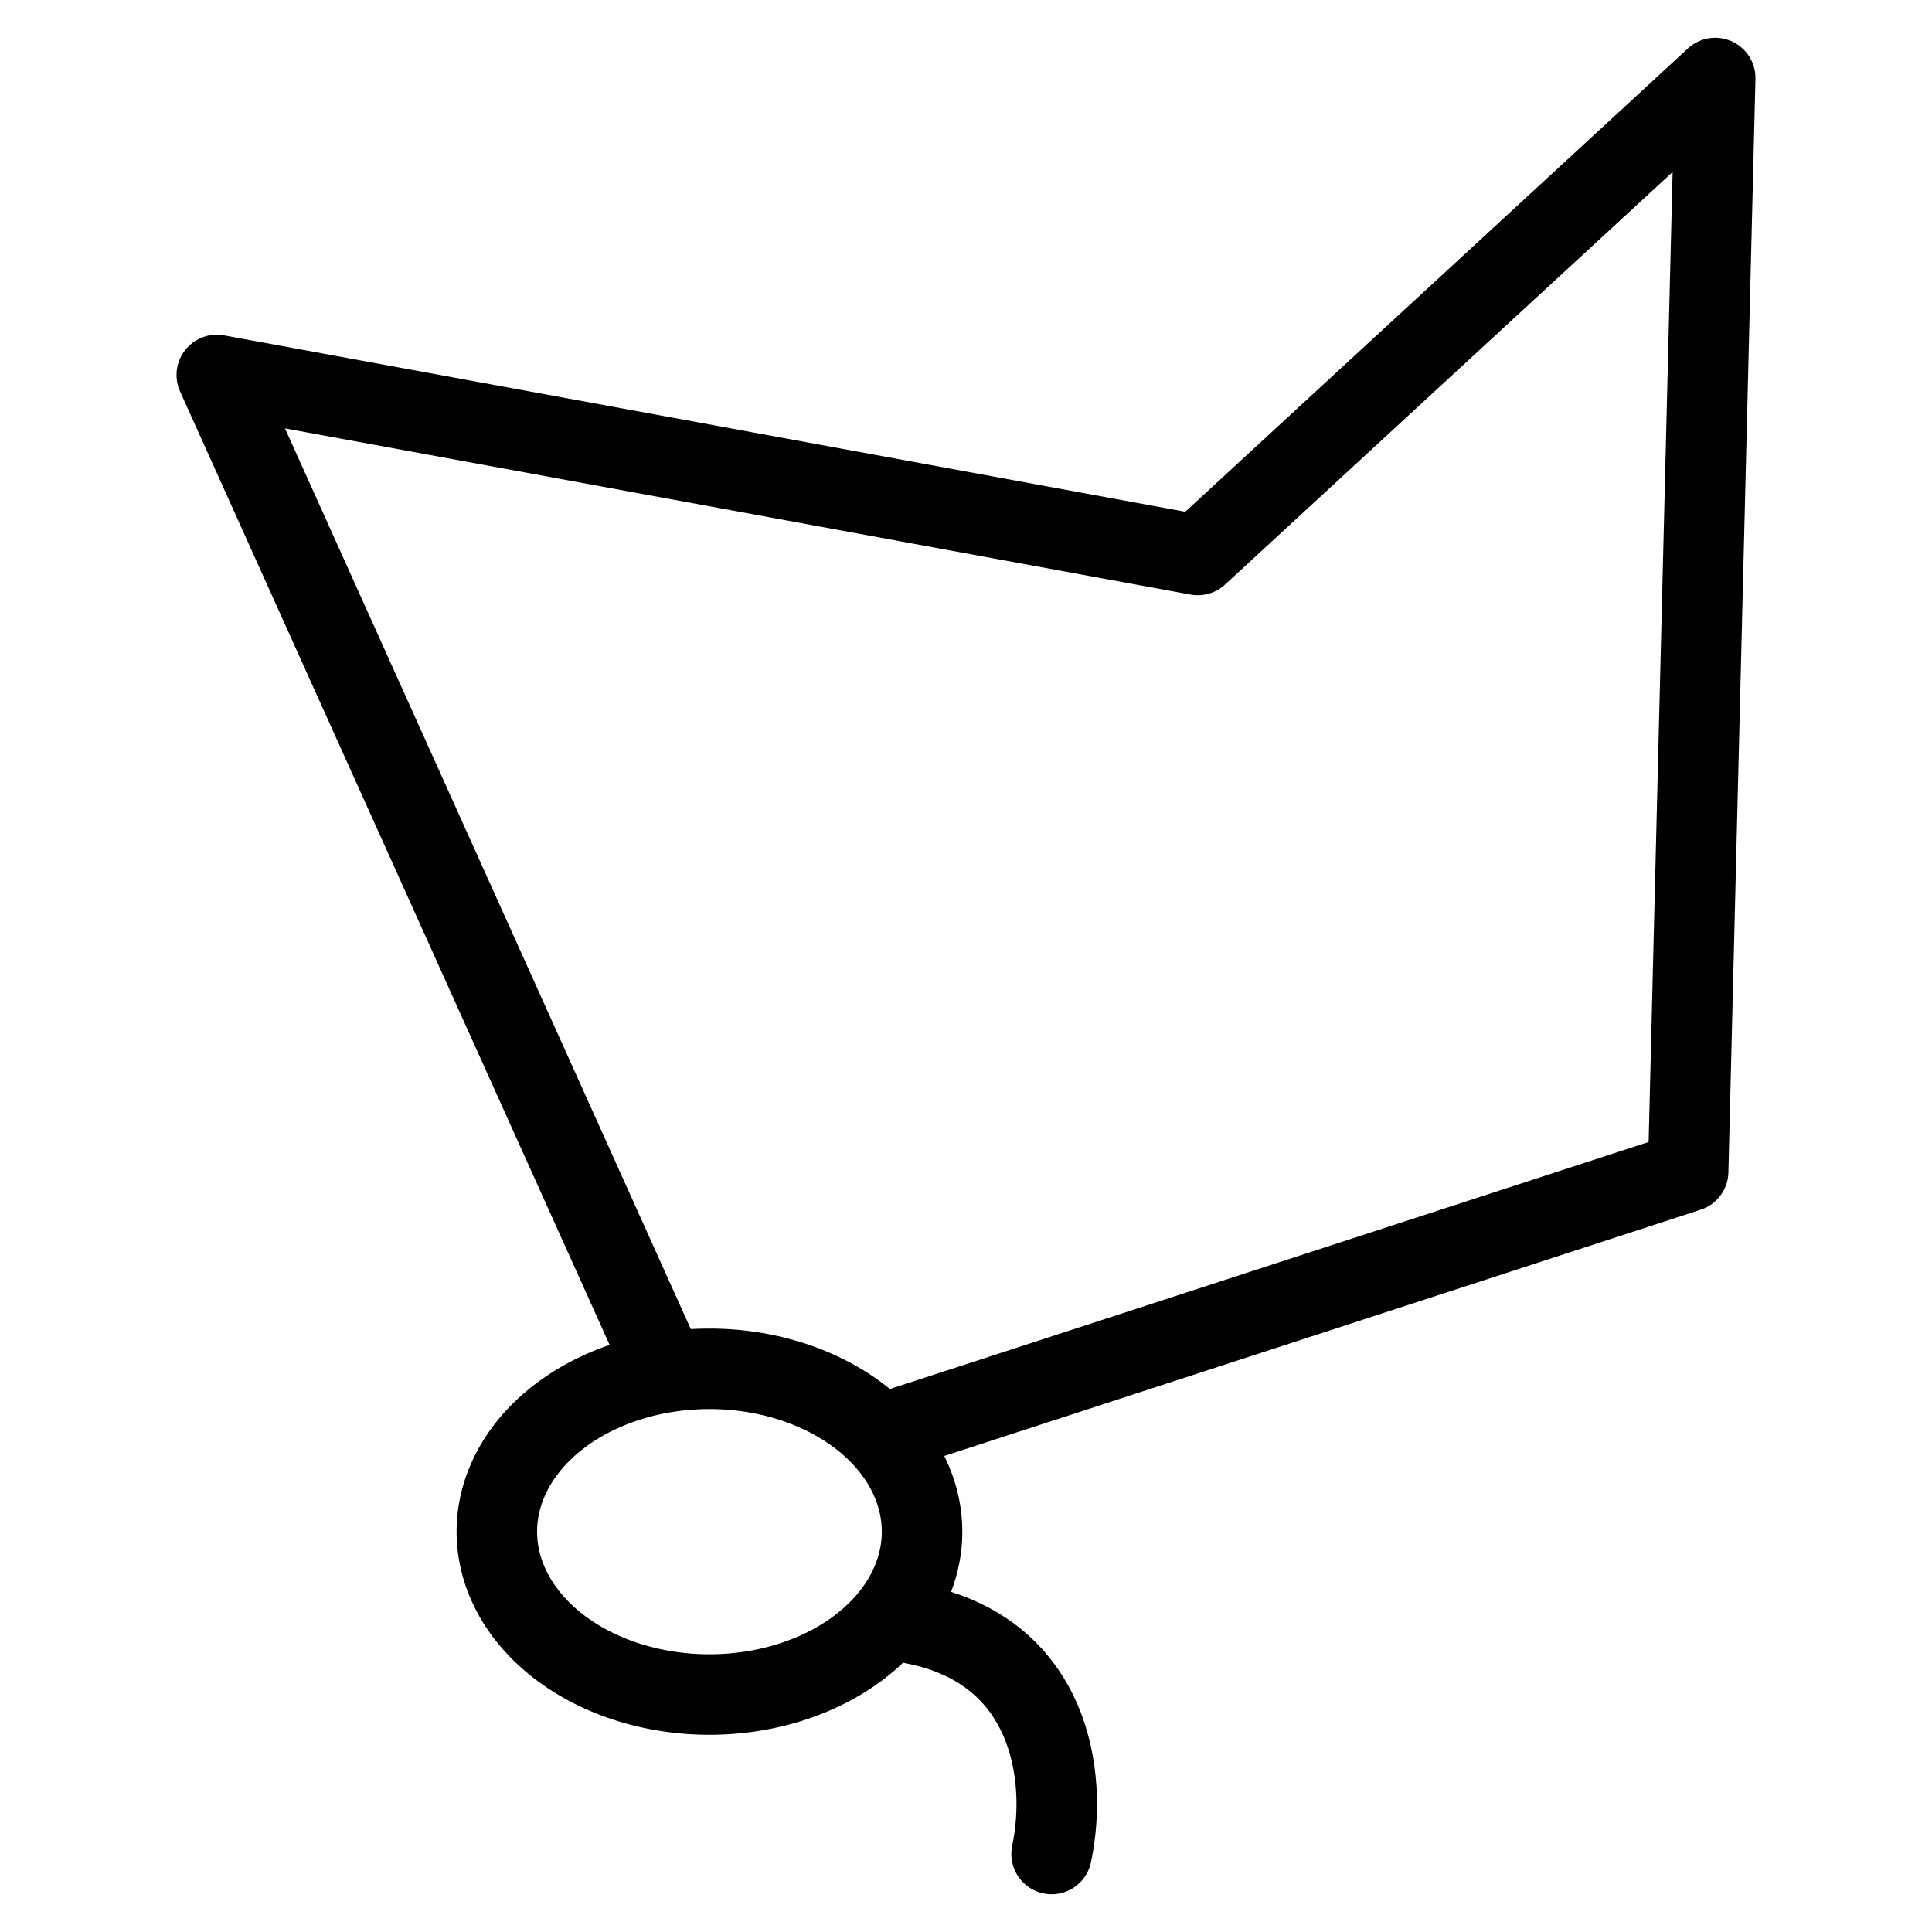
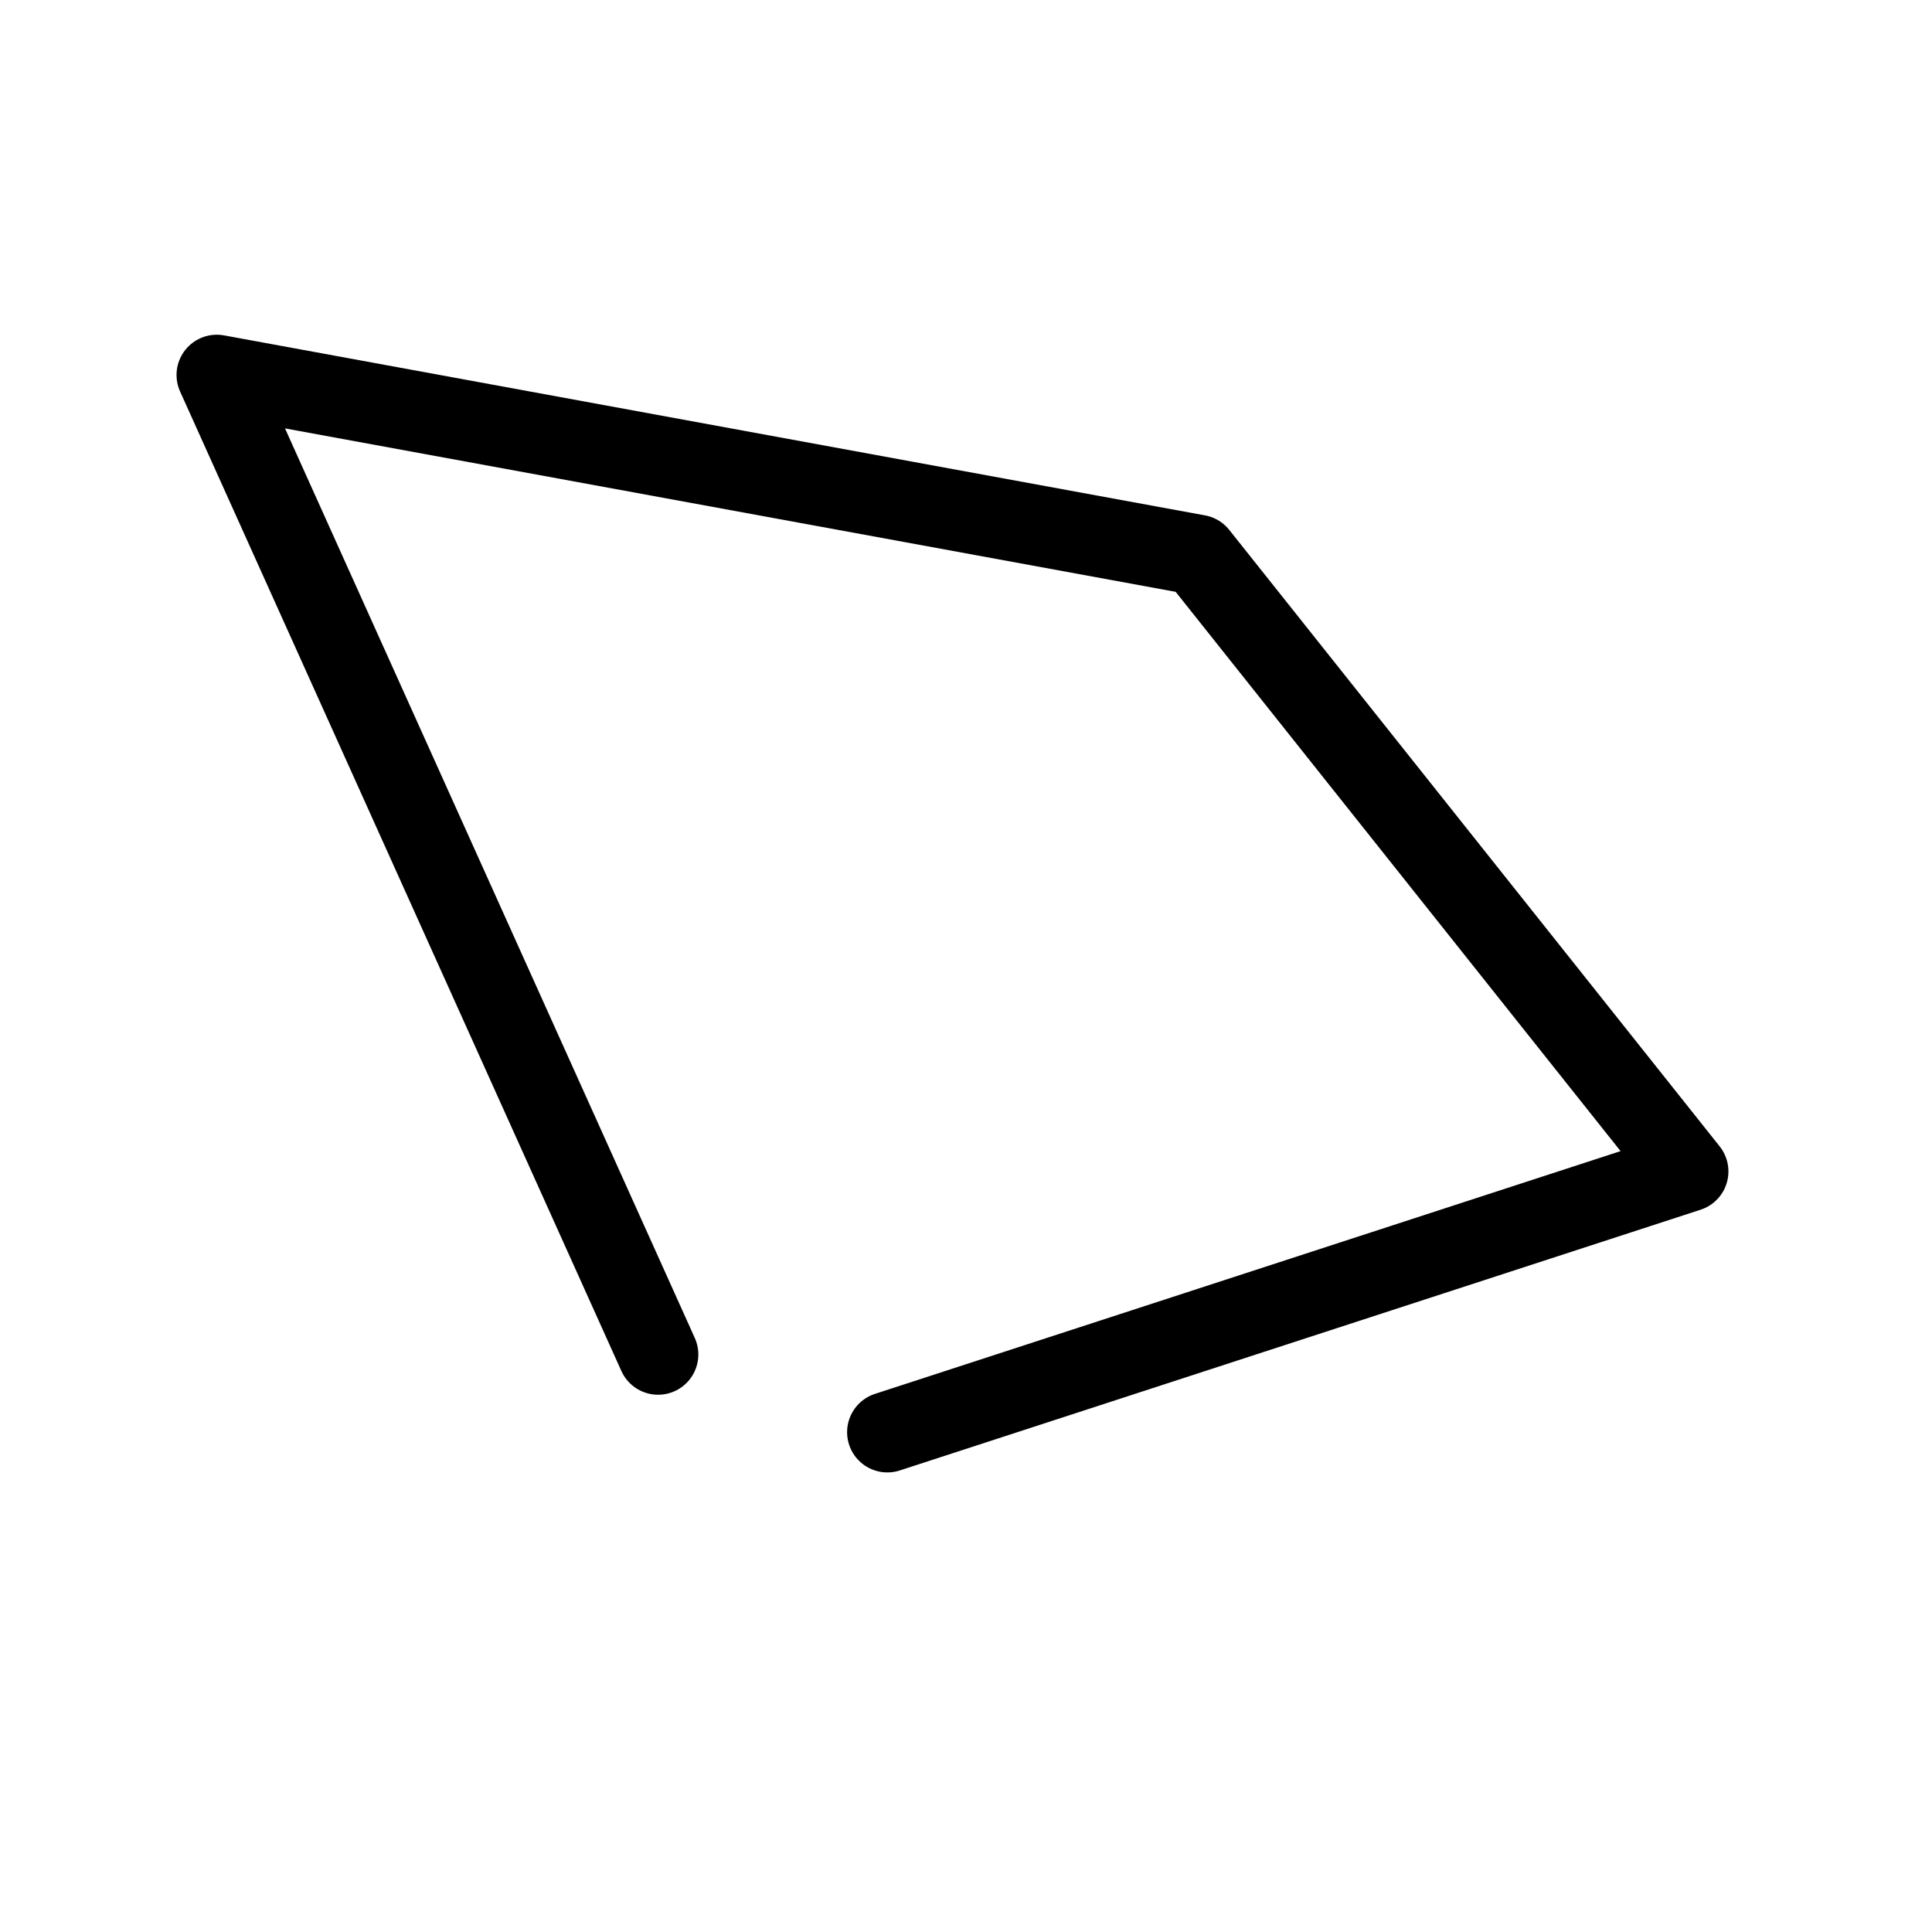
<svg xmlns="http://www.w3.org/2000/svg" fill="none" viewBox="0 0 24 24">
-   <path stroke="#000000" stroke-linecap="round" stroke-linejoin="round" d="M8.175 16.826 2.693 4.658 14.879 6.894l6.428 -5.925L20.971 14.552l-9.948 3.239" stroke-width="1" />
-   <path stroke="#000000" stroke-linecap="round" stroke-linejoin="round" d="M6.172 19.027a2.641 2.023 0 1 0 5.282 0 2.641 2.023 0 1 0 -5.282 0" stroke-width="1" />
-   <path stroke="#000000" stroke-linecap="round" stroke-linejoin="round" d="M11.348 20.171c1.715 0.332 1.918 1.909 1.715 2.86" stroke-width="1" />
+   <path stroke="#000000" stroke-linecap="round" stroke-linejoin="round" d="M8.175 16.826 2.693 4.658 14.879 6.894L20.971 14.552l-9.948 3.239" stroke-width="1" />
</svg>